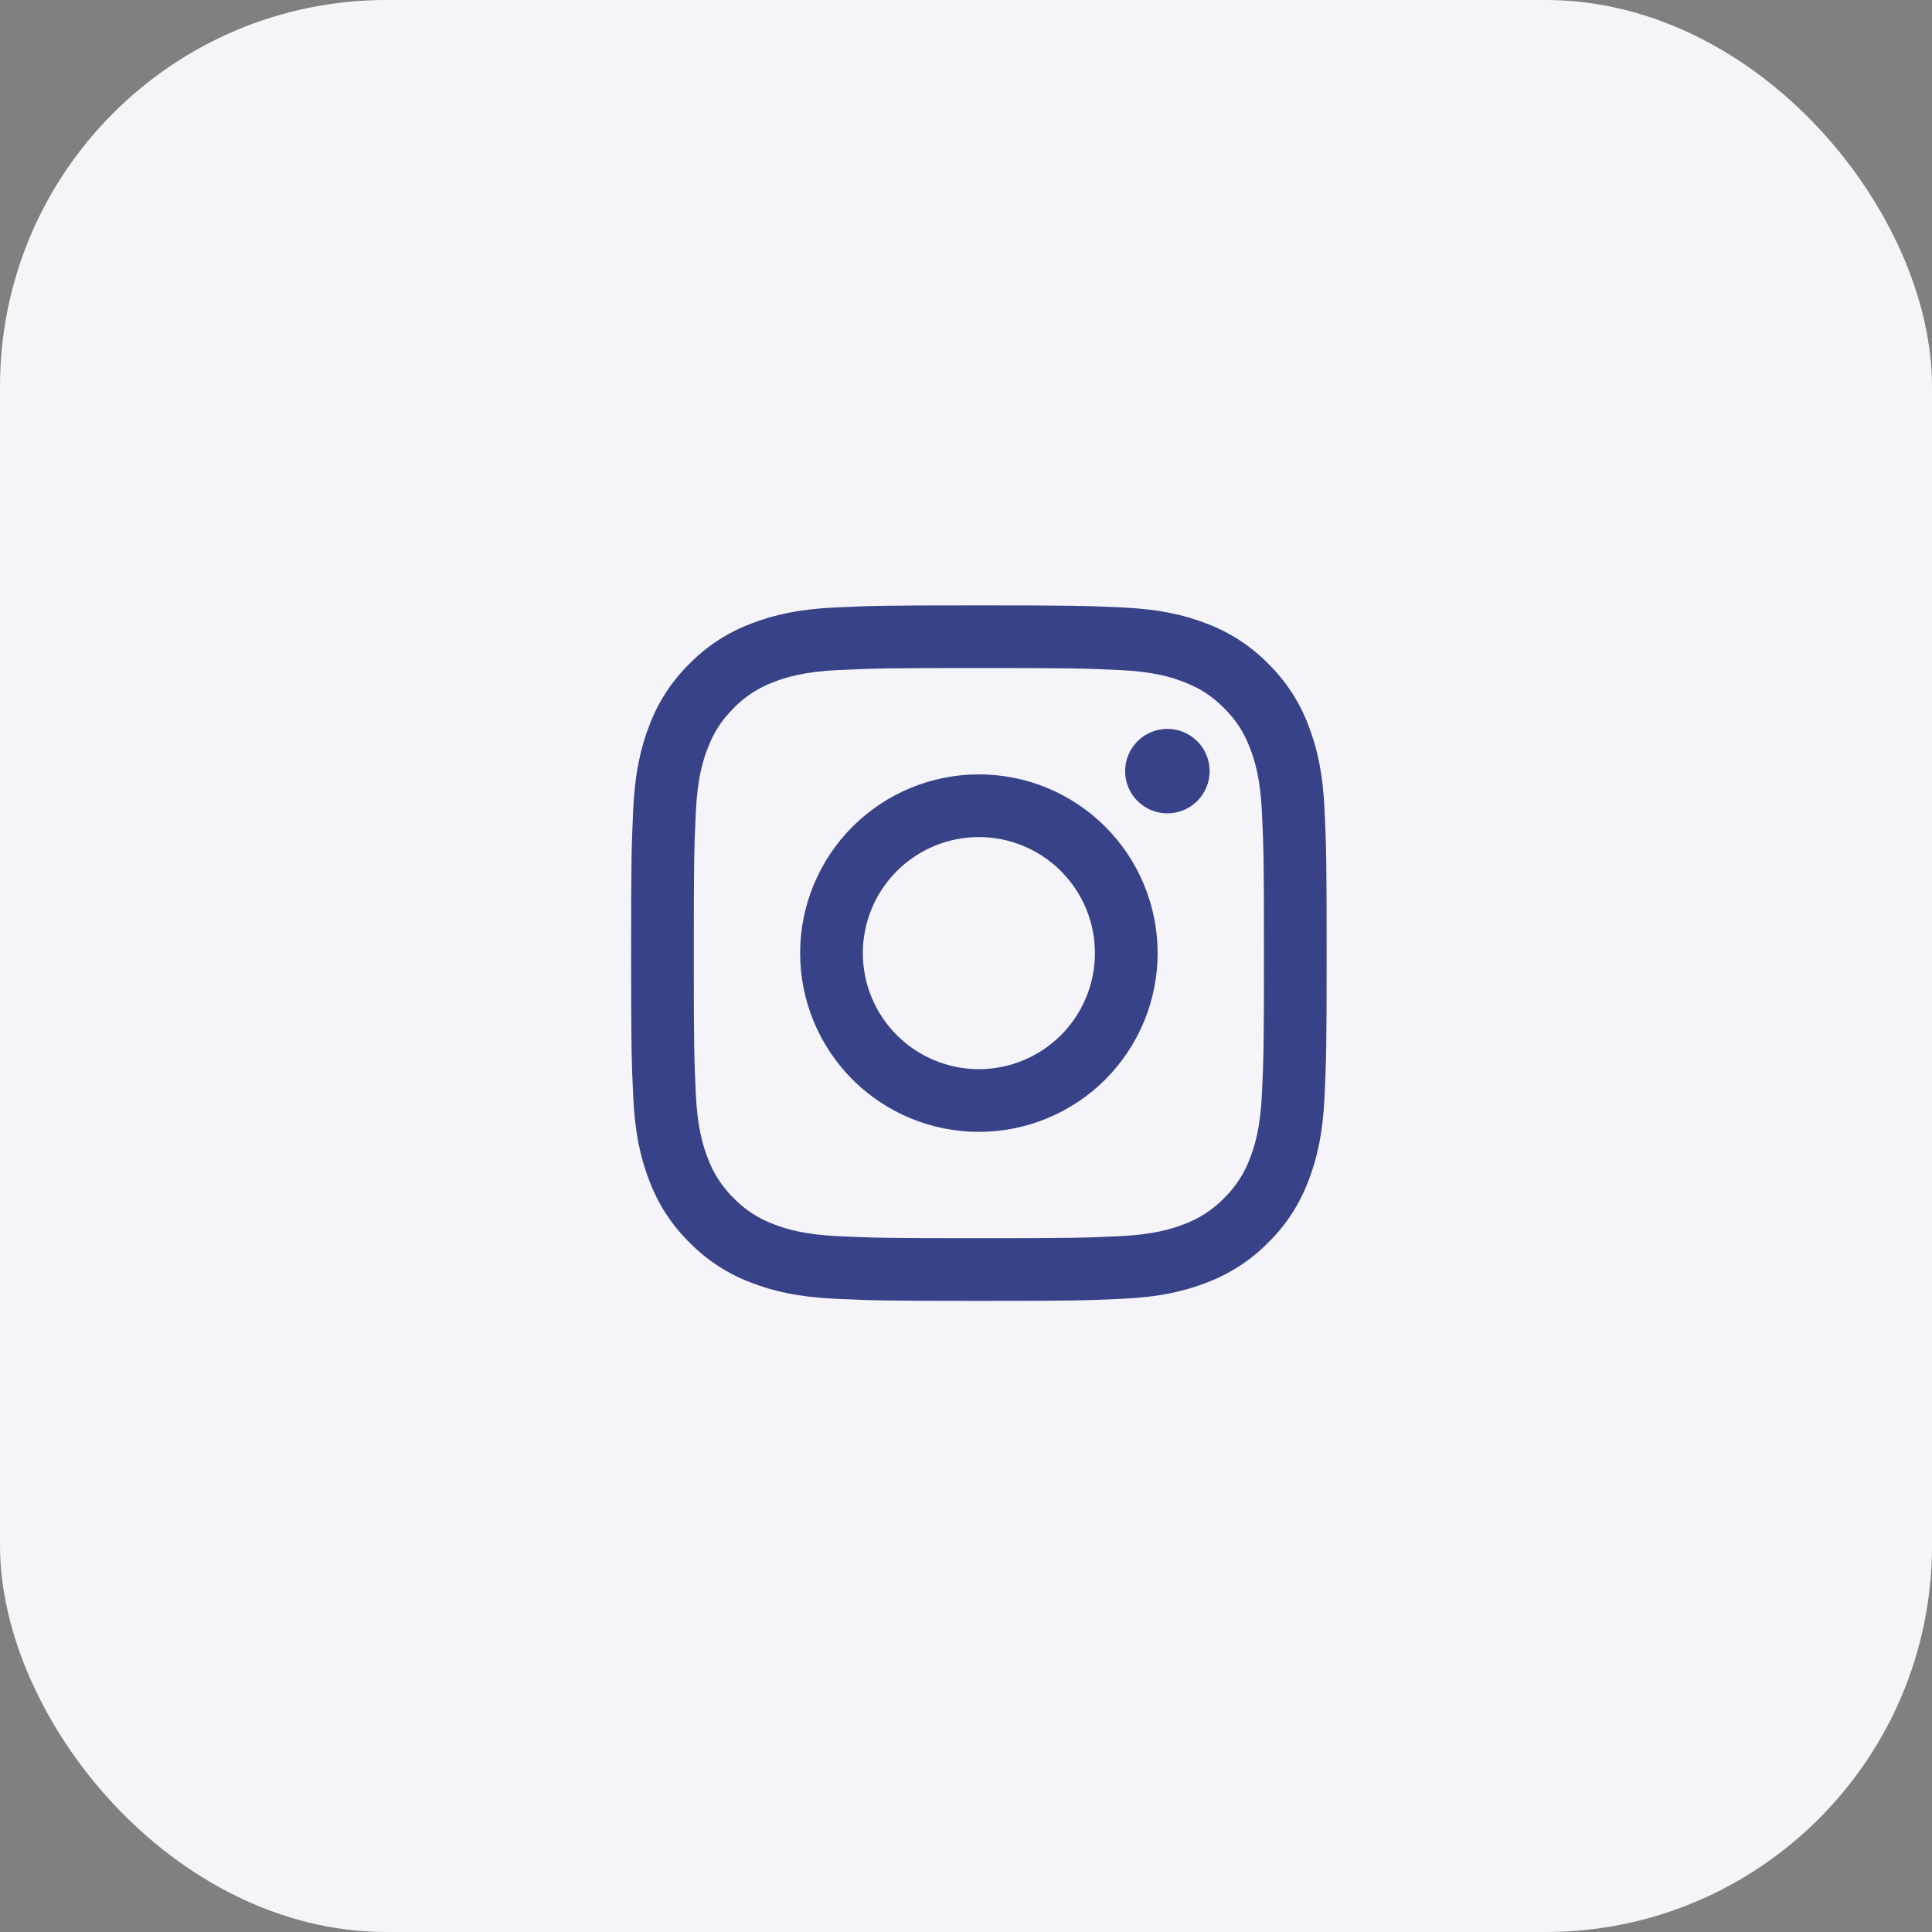
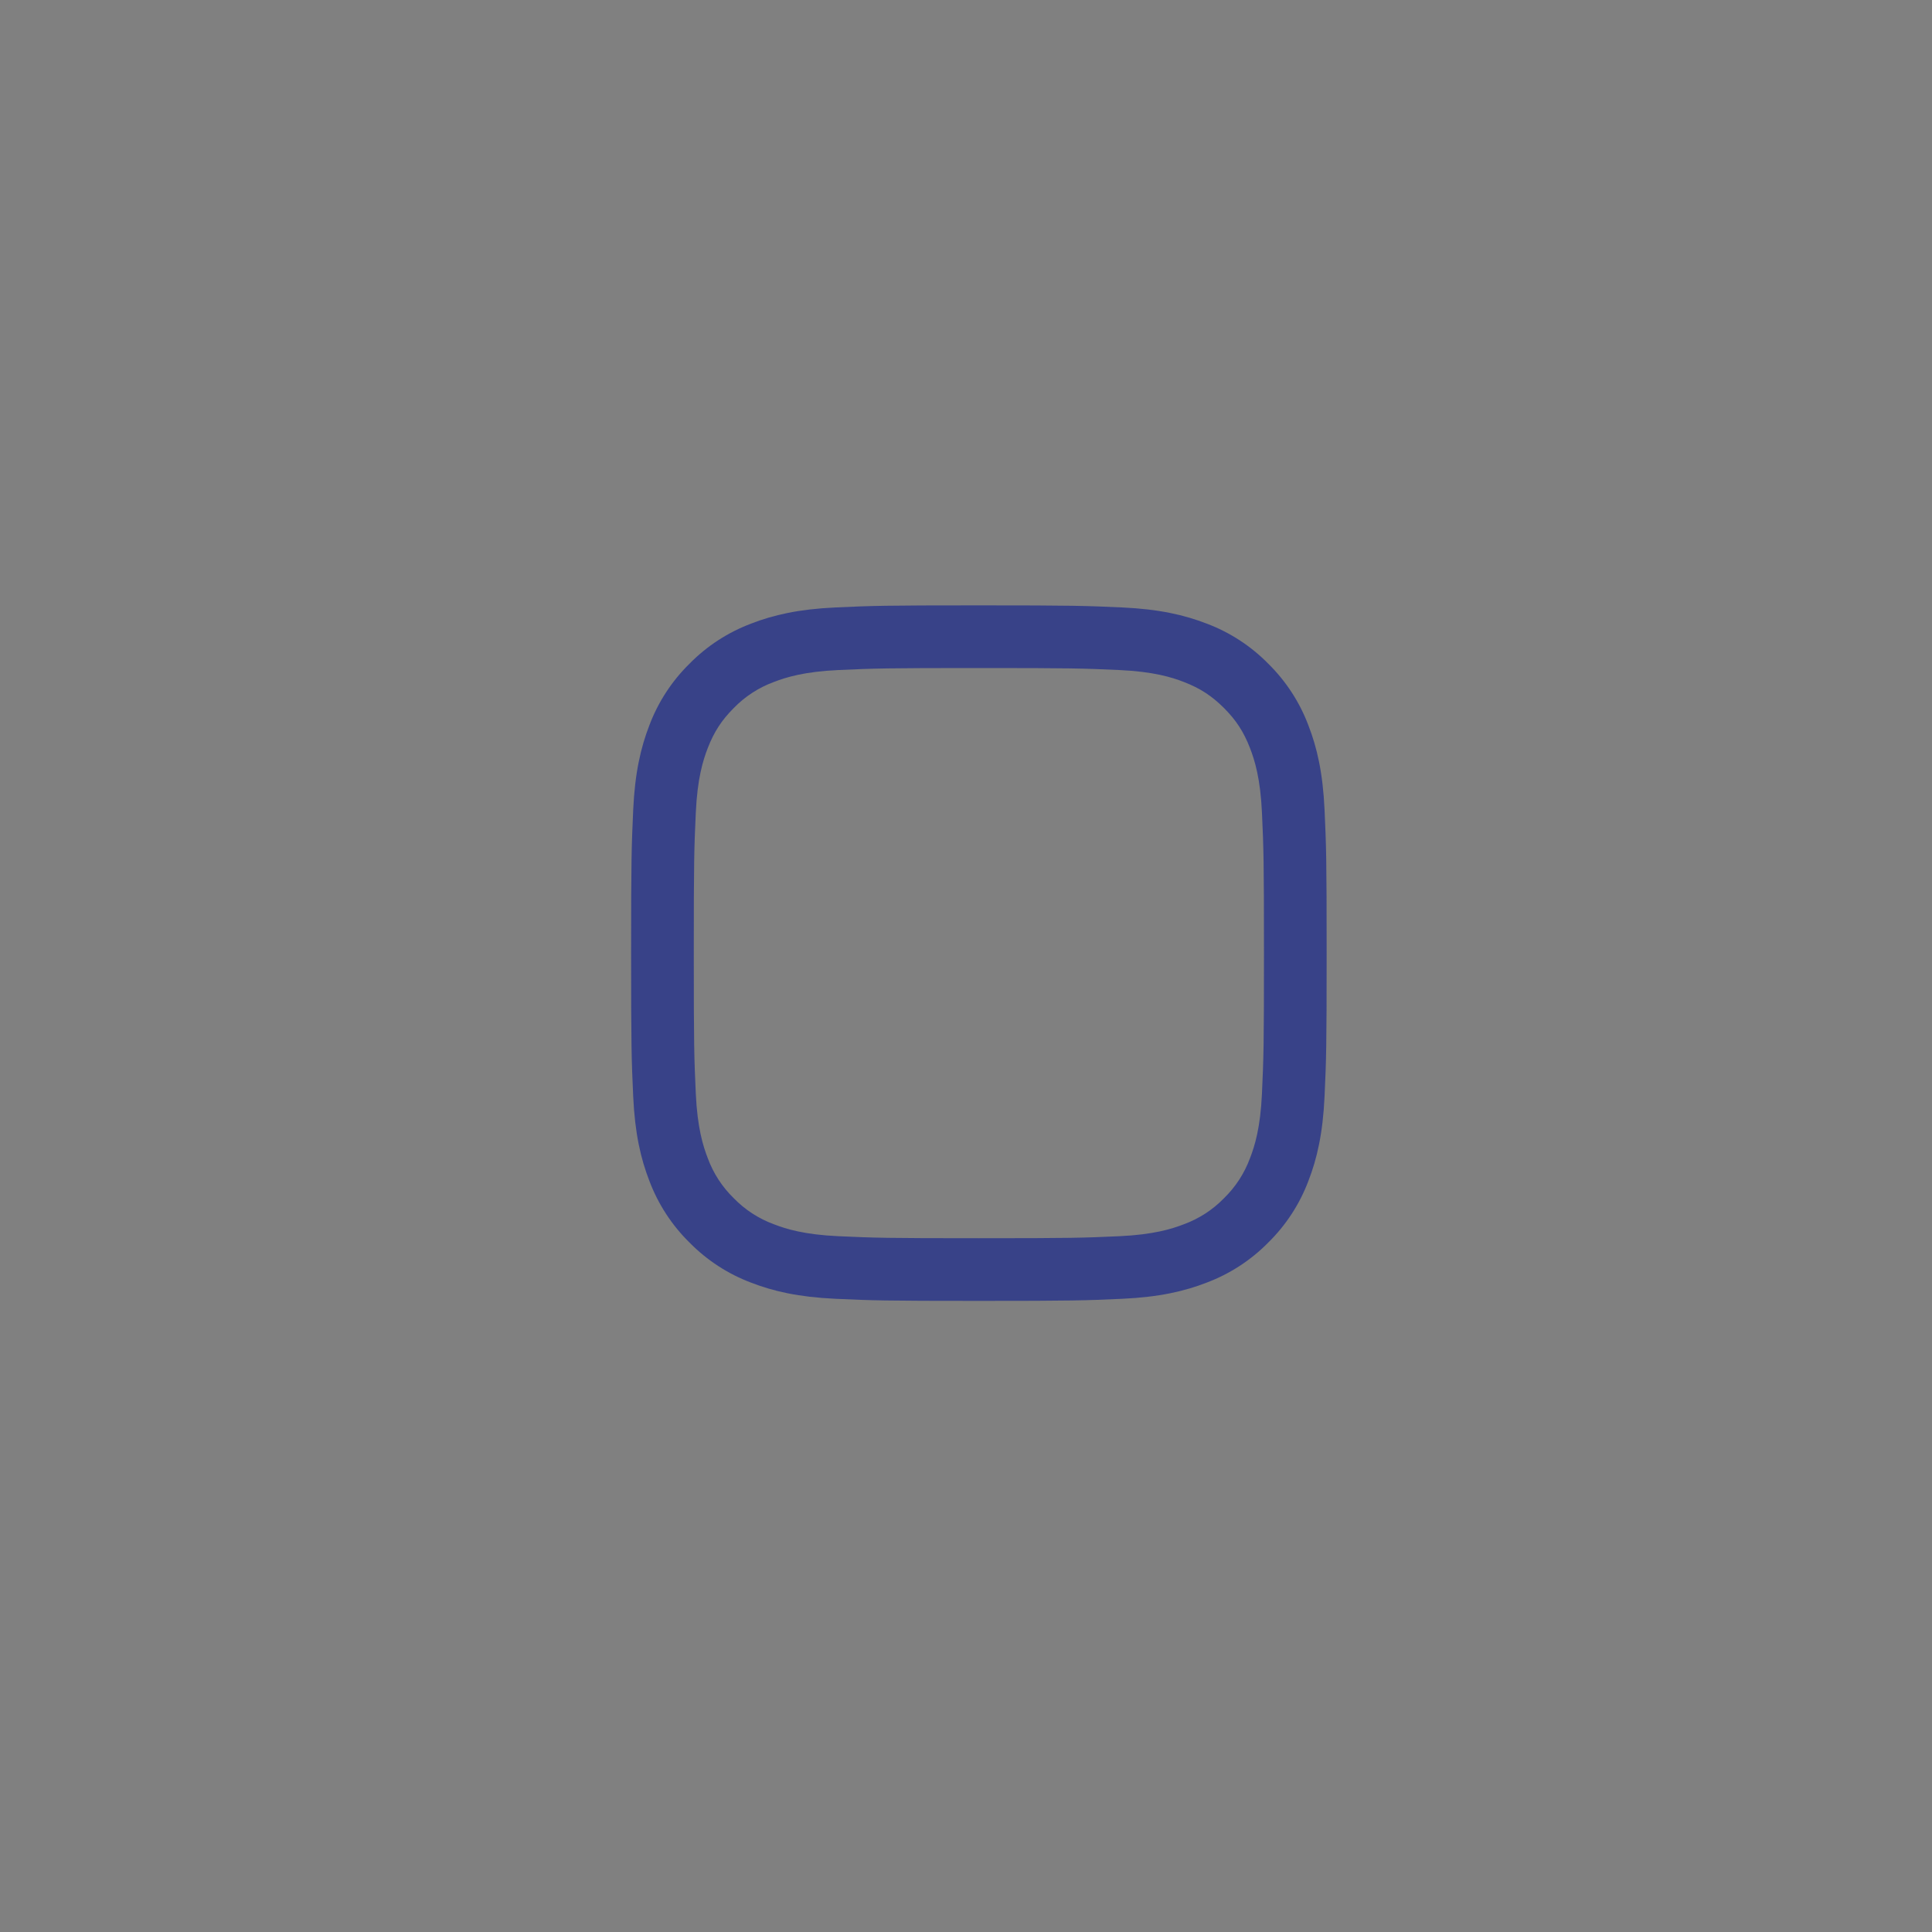
<svg xmlns="http://www.w3.org/2000/svg" width="75" height="75" viewBox="0 0 75 75" fill="none">
  <rect x="0" y="0" width="75" height="75" fill="#808080" stroke="none" />
-   <rect width="75" height="75" rx="15" fill="#F5F5F9" />
-   <path fill-rule="evenodd" clip-rule="evenodd" d="M33.093 32.093C34.395 30.792 36.16 30.061 38 30.061C39.84 30.061 41.605 30.792 42.907 32.093C44.208 33.395 44.939 35.16 44.939 37C44.939 38.84 44.208 40.605 42.907 41.907C41.605 43.208 39.84 43.939 38 43.939C36.16 43.939 34.395 43.208 33.093 41.907C31.792 40.605 31.061 38.84 31.061 37C31.061 35.16 31.792 33.395 33.093 32.093ZM36.276 41.162C36.823 41.388 37.408 41.505 38 41.505C39.195 41.505 40.34 41.03 41.185 40.185C42.03 39.34 42.505 38.195 42.505 37C42.505 35.805 42.03 34.66 41.185 33.815C40.34 32.97 39.195 32.495 38 32.495C37.408 32.495 36.823 32.612 36.276 32.838C35.73 33.065 35.233 33.397 34.815 33.815C34.397 34.233 34.065 34.73 33.838 35.276C33.612 35.823 33.495 36.408 33.495 37C33.495 37.592 33.612 38.177 33.838 38.724C34.065 39.27 34.397 39.767 34.815 40.185C35.233 40.603 35.73 40.935 36.276 41.162Z" fill="#384288" />
-   <path d="M46.477 31.095C46.785 30.787 46.958 30.37 46.958 29.935C46.958 29.5 46.785 29.083 46.477 28.775C46.17 28.468 45.752 28.295 45.317 28.295C44.882 28.295 44.465 28.468 44.158 28.775C43.85 29.083 43.677 29.5 43.677 29.935C43.677 30.37 43.85 30.787 44.158 31.095C44.465 31.402 44.882 31.575 45.317 31.575C45.752 31.575 46.17 31.402 46.477 31.095Z" fill="#384288" />
  <path fill-rule="evenodd" clip-rule="evenodd" d="M32.434 23.581C33.874 23.515 34.333 23.5 38 23.5C41.667 23.5 42.126 23.516 43.565 23.581C45.002 23.647 45.985 23.876 46.843 24.208C47.744 24.547 48.56 25.079 49.234 25.765C49.92 26.44 50.452 27.256 50.791 28.157C51.125 29.015 51.353 29.997 51.419 31.434C51.485 32.874 51.5 33.333 51.5 37C51.5 40.667 51.485 41.126 51.419 42.566C51.353 44.003 51.125 44.985 50.792 45.843C50.453 46.744 49.921 47.56 49.235 48.234C48.56 48.921 47.743 49.452 46.843 49.791C45.985 50.125 45.003 50.353 43.566 50.419C42.126 50.485 41.667 50.5 38 50.5C34.333 50.5 33.874 50.485 32.434 50.419C30.997 50.353 30.015 50.125 29.157 49.792C28.256 49.453 27.44 48.921 26.766 48.235C26.079 47.56 25.548 46.743 25.209 45.843C24.875 44.985 24.647 44.003 24.581 42.566C24.515 41.126 24.5 40.667 24.5 37C24.5 33.333 24.516 32.874 24.581 31.435C24.647 29.998 24.876 29.015 25.208 28.157C25.547 27.256 26.079 26.44 26.765 25.766C27.44 25.079 28.257 24.548 29.157 24.209C30.015 23.875 30.997 23.647 32.434 23.581ZM43.456 26.011C42.032 25.946 41.605 25.933 38 25.933C34.395 25.933 33.968 25.946 32.544 26.011C31.228 26.071 30.514 26.291 30.038 26.476C29.451 26.692 28.921 27.037 28.485 27.485C28.014 27.958 27.72 28.408 27.476 29.038C27.29 29.514 27.071 30.228 27.011 31.544C26.946 32.968 26.933 33.395 26.933 37C26.933 40.605 26.946 41.032 27.011 42.456C27.071 43.772 27.291 44.486 27.476 44.962C27.692 45.549 28.037 46.079 28.485 46.515C28.921 46.963 29.451 47.308 30.038 47.524C30.514 47.71 31.228 47.929 32.544 47.989C33.968 48.054 34.395 48.067 38 48.067C41.605 48.067 42.032 48.054 43.456 47.989C44.772 47.929 45.486 47.709 45.962 47.524C46.549 47.308 47.079 46.963 47.515 46.515C47.963 46.079 48.308 45.549 48.524 44.962C48.71 44.486 48.929 43.772 48.989 42.456C49.054 41.032 49.067 40.605 49.067 37C49.067 33.395 49.054 32.968 48.989 31.544C48.929 30.228 48.709 29.514 48.524 29.038C48.28 28.408 47.987 27.958 47.515 27.485C47.042 27.014 46.592 26.72 45.962 26.476C45.486 26.29 44.772 26.071 43.456 26.011Z" fill="#384288" />
</svg>